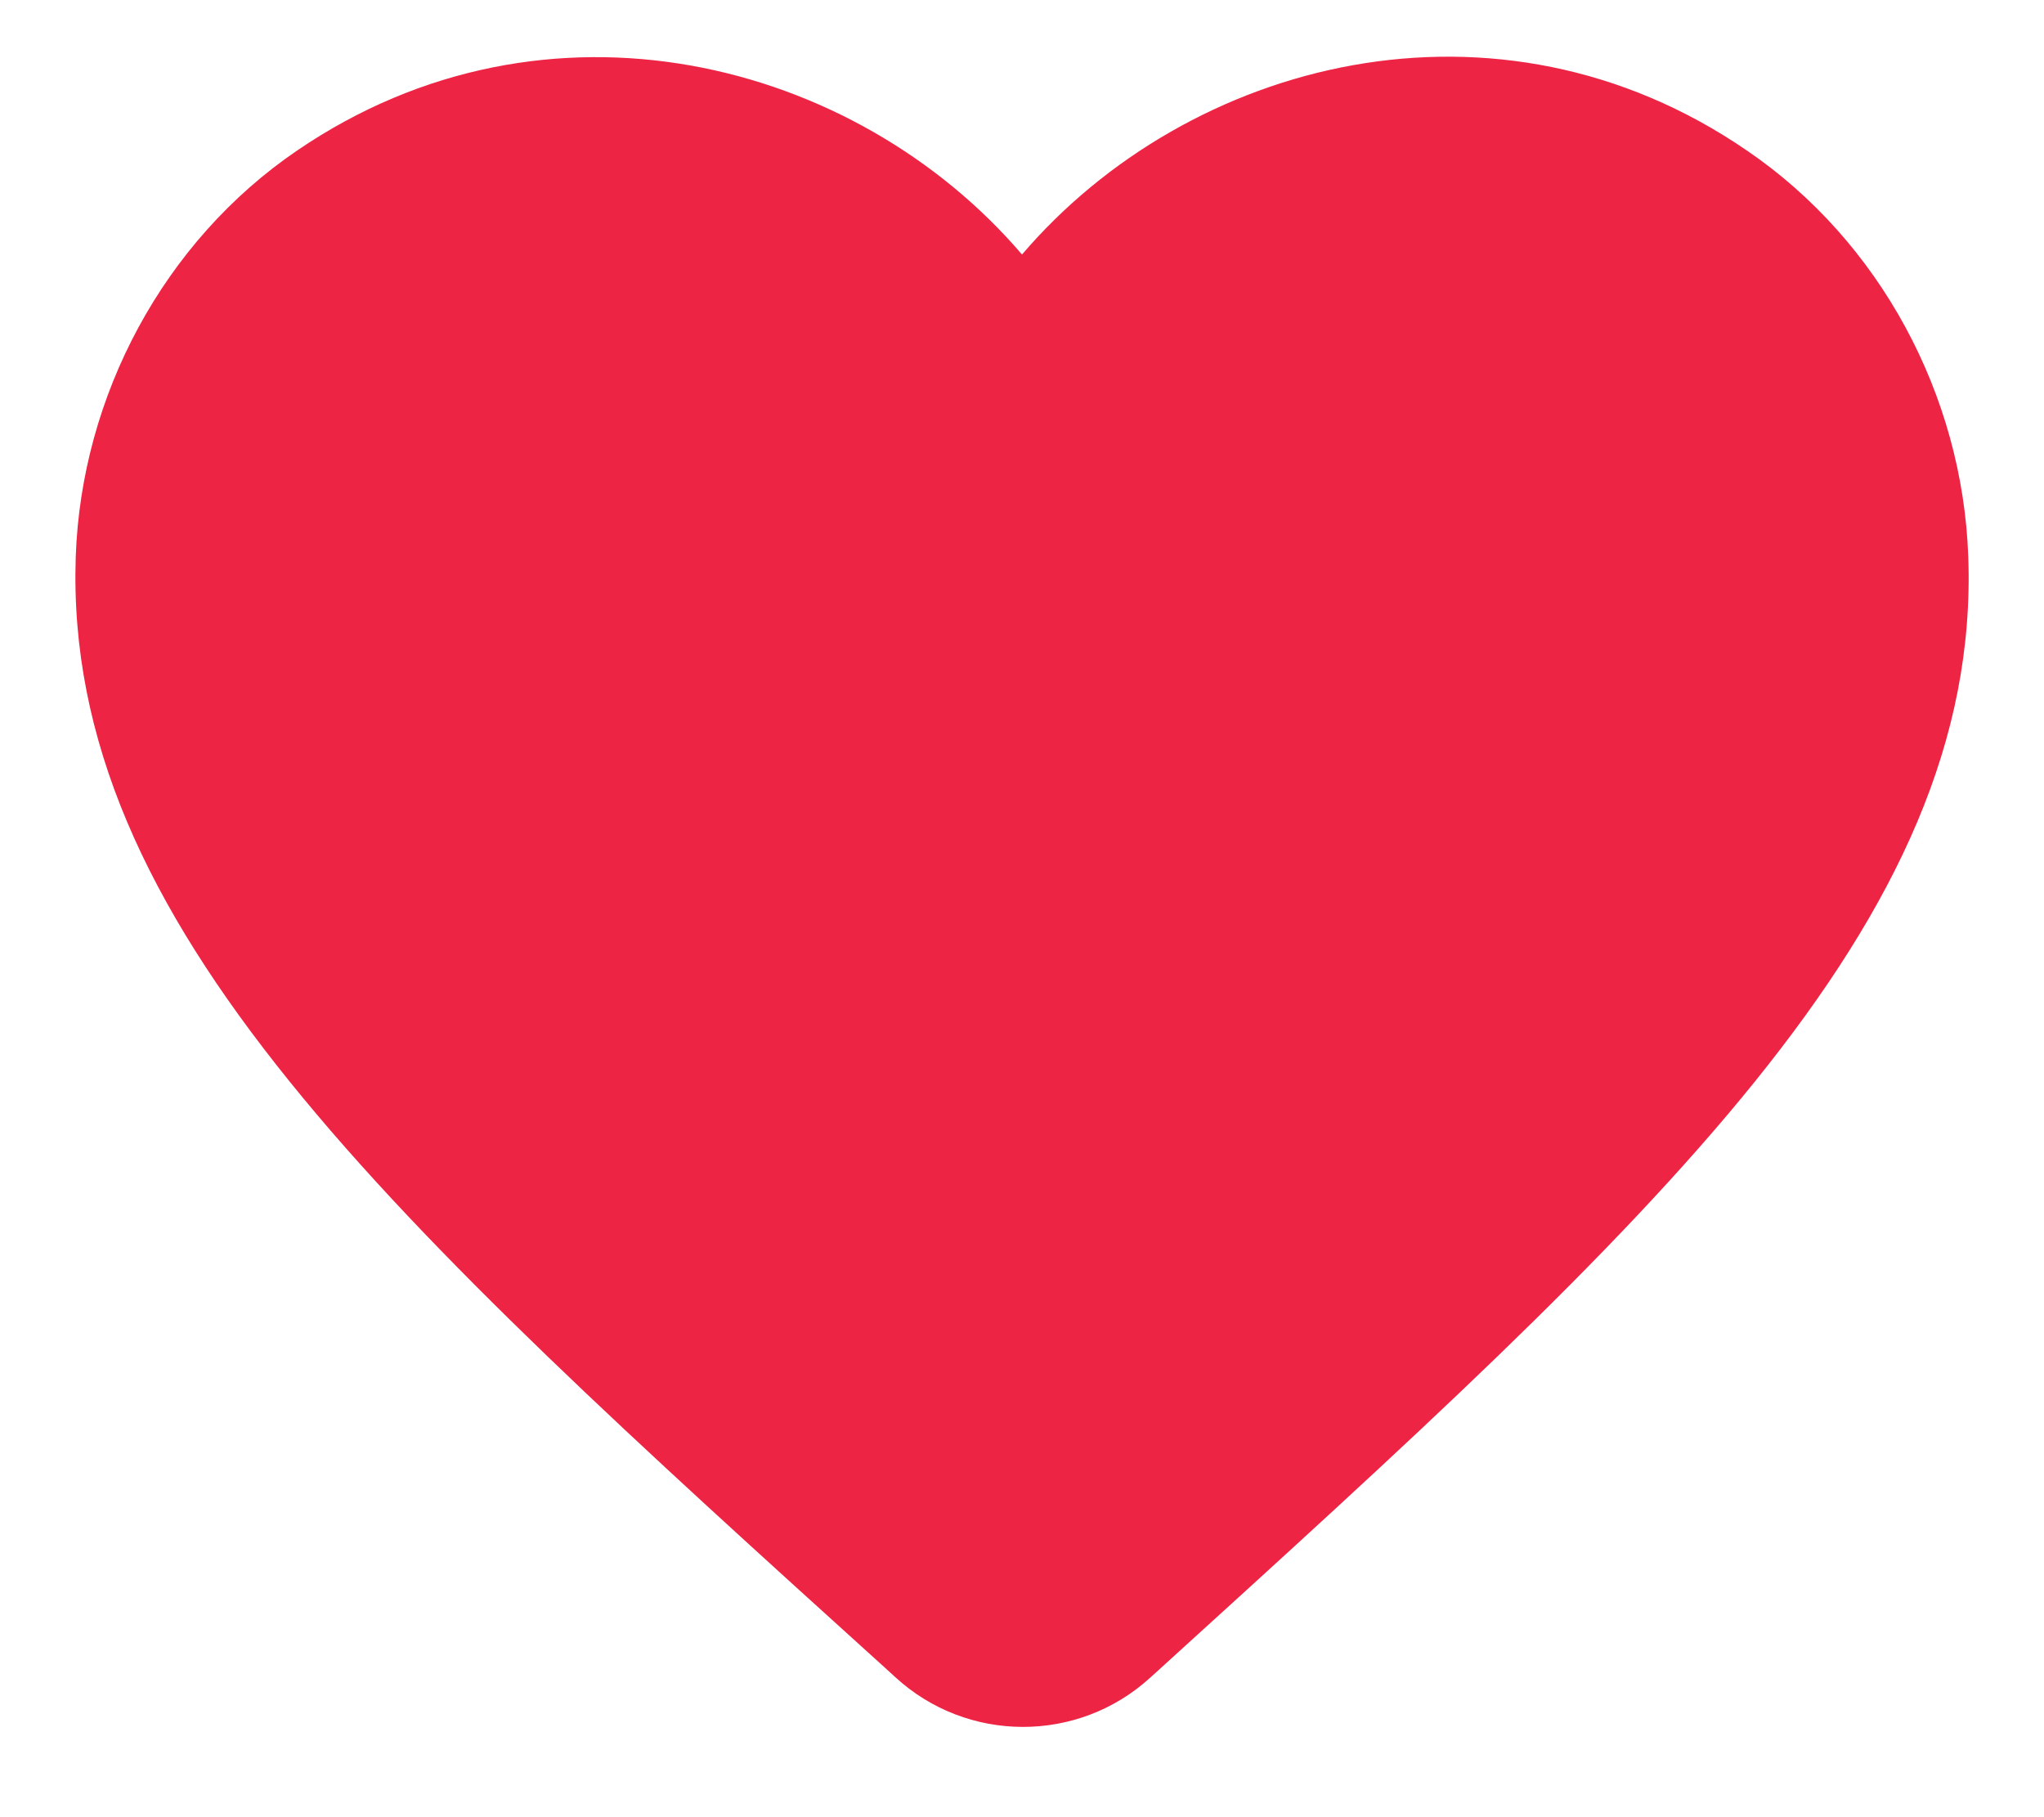
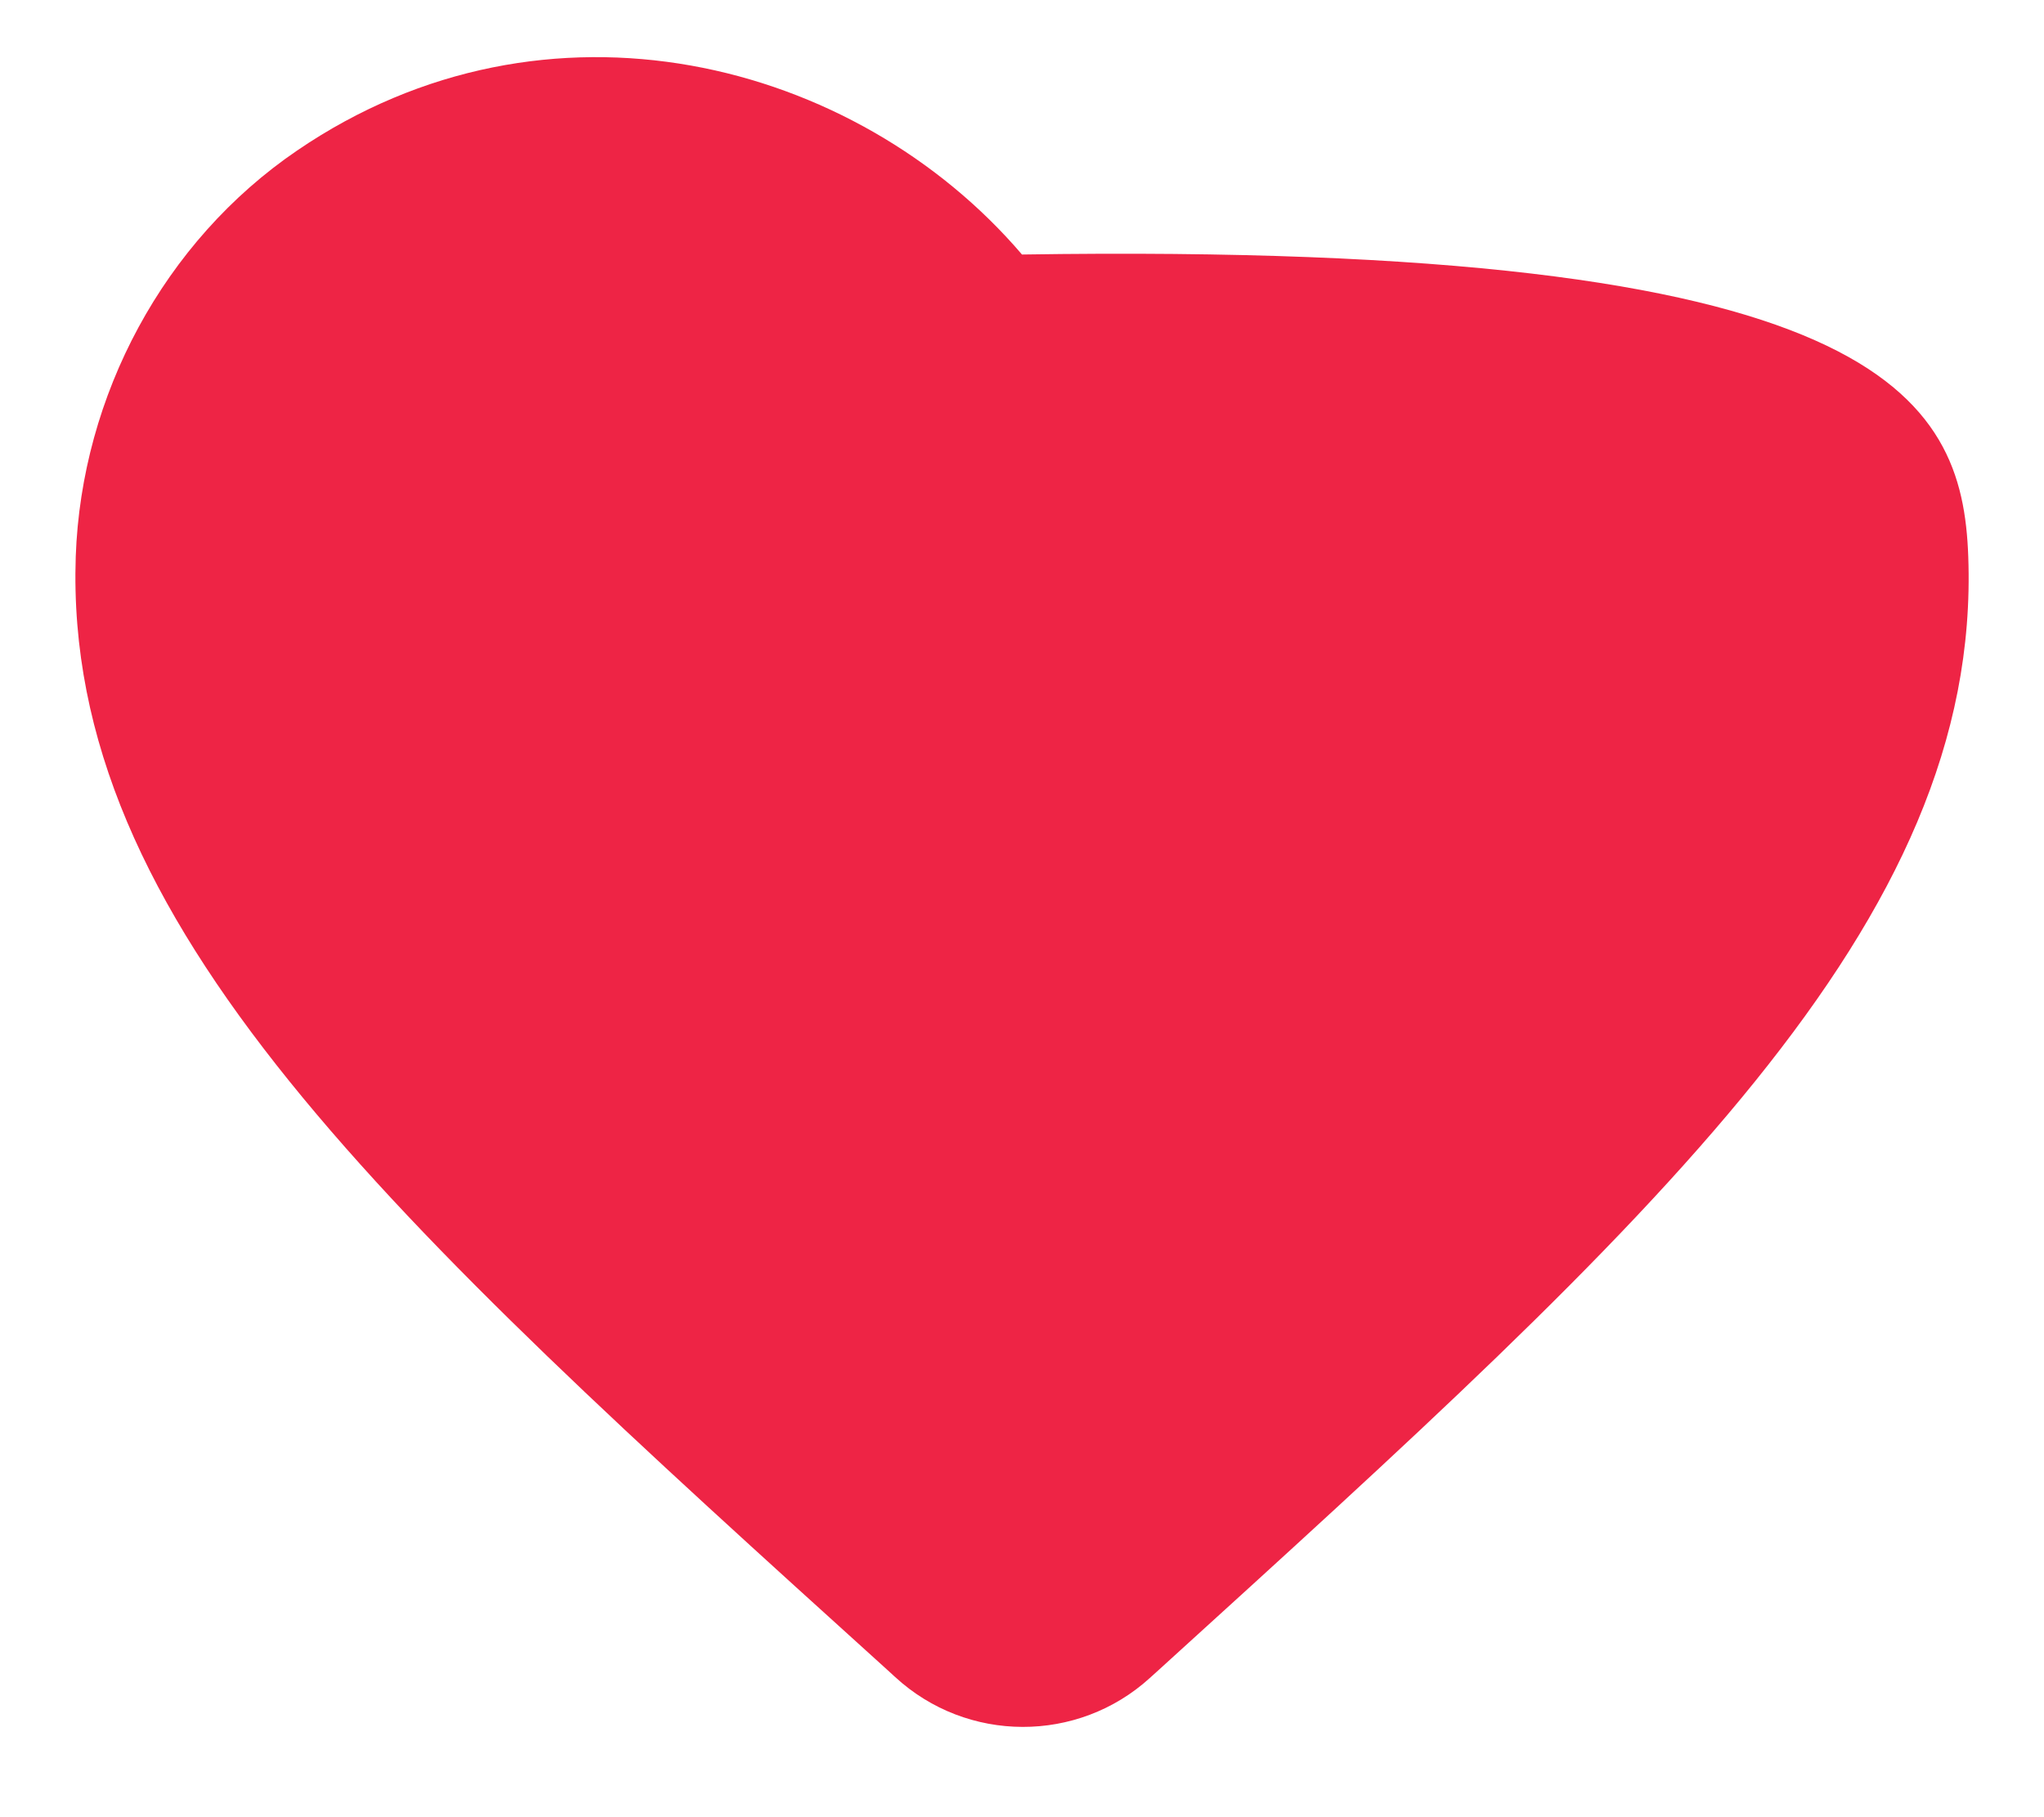
<svg xmlns="http://www.w3.org/2000/svg" width="18" height="16" viewBox="0 0 18 16" fill="none">
-   <path d="M10.125 14.775C9.492 15.35 8.517 15.35 7.883 14.766L7.792 14.683C3.417 10.725 0.558 8.133 0.667 4.9C0.717 3.483 1.442 2.125 2.617 1.325C4.817 -0.175 7.533 0.525 9 2.241C10.467 0.525 13.183 -0.184 15.383 1.325C16.558 2.125 17.283 3.483 17.333 4.9C17.45 8.133 14.583 10.725 10.208 14.7L10.125 14.775Z" fill="#EE2445" />
+   <path d="M10.125 14.775C9.492 15.35 8.517 15.35 7.883 14.766L7.792 14.683C3.417 10.725 0.558 8.133 0.667 4.9C0.717 3.483 1.442 2.125 2.617 1.325C4.817 -0.175 7.533 0.525 9 2.241C16.558 2.125 17.283 3.483 17.333 4.9C17.45 8.133 14.583 10.725 10.208 14.7L10.125 14.775Z" fill="#EE2445" />
</svg>